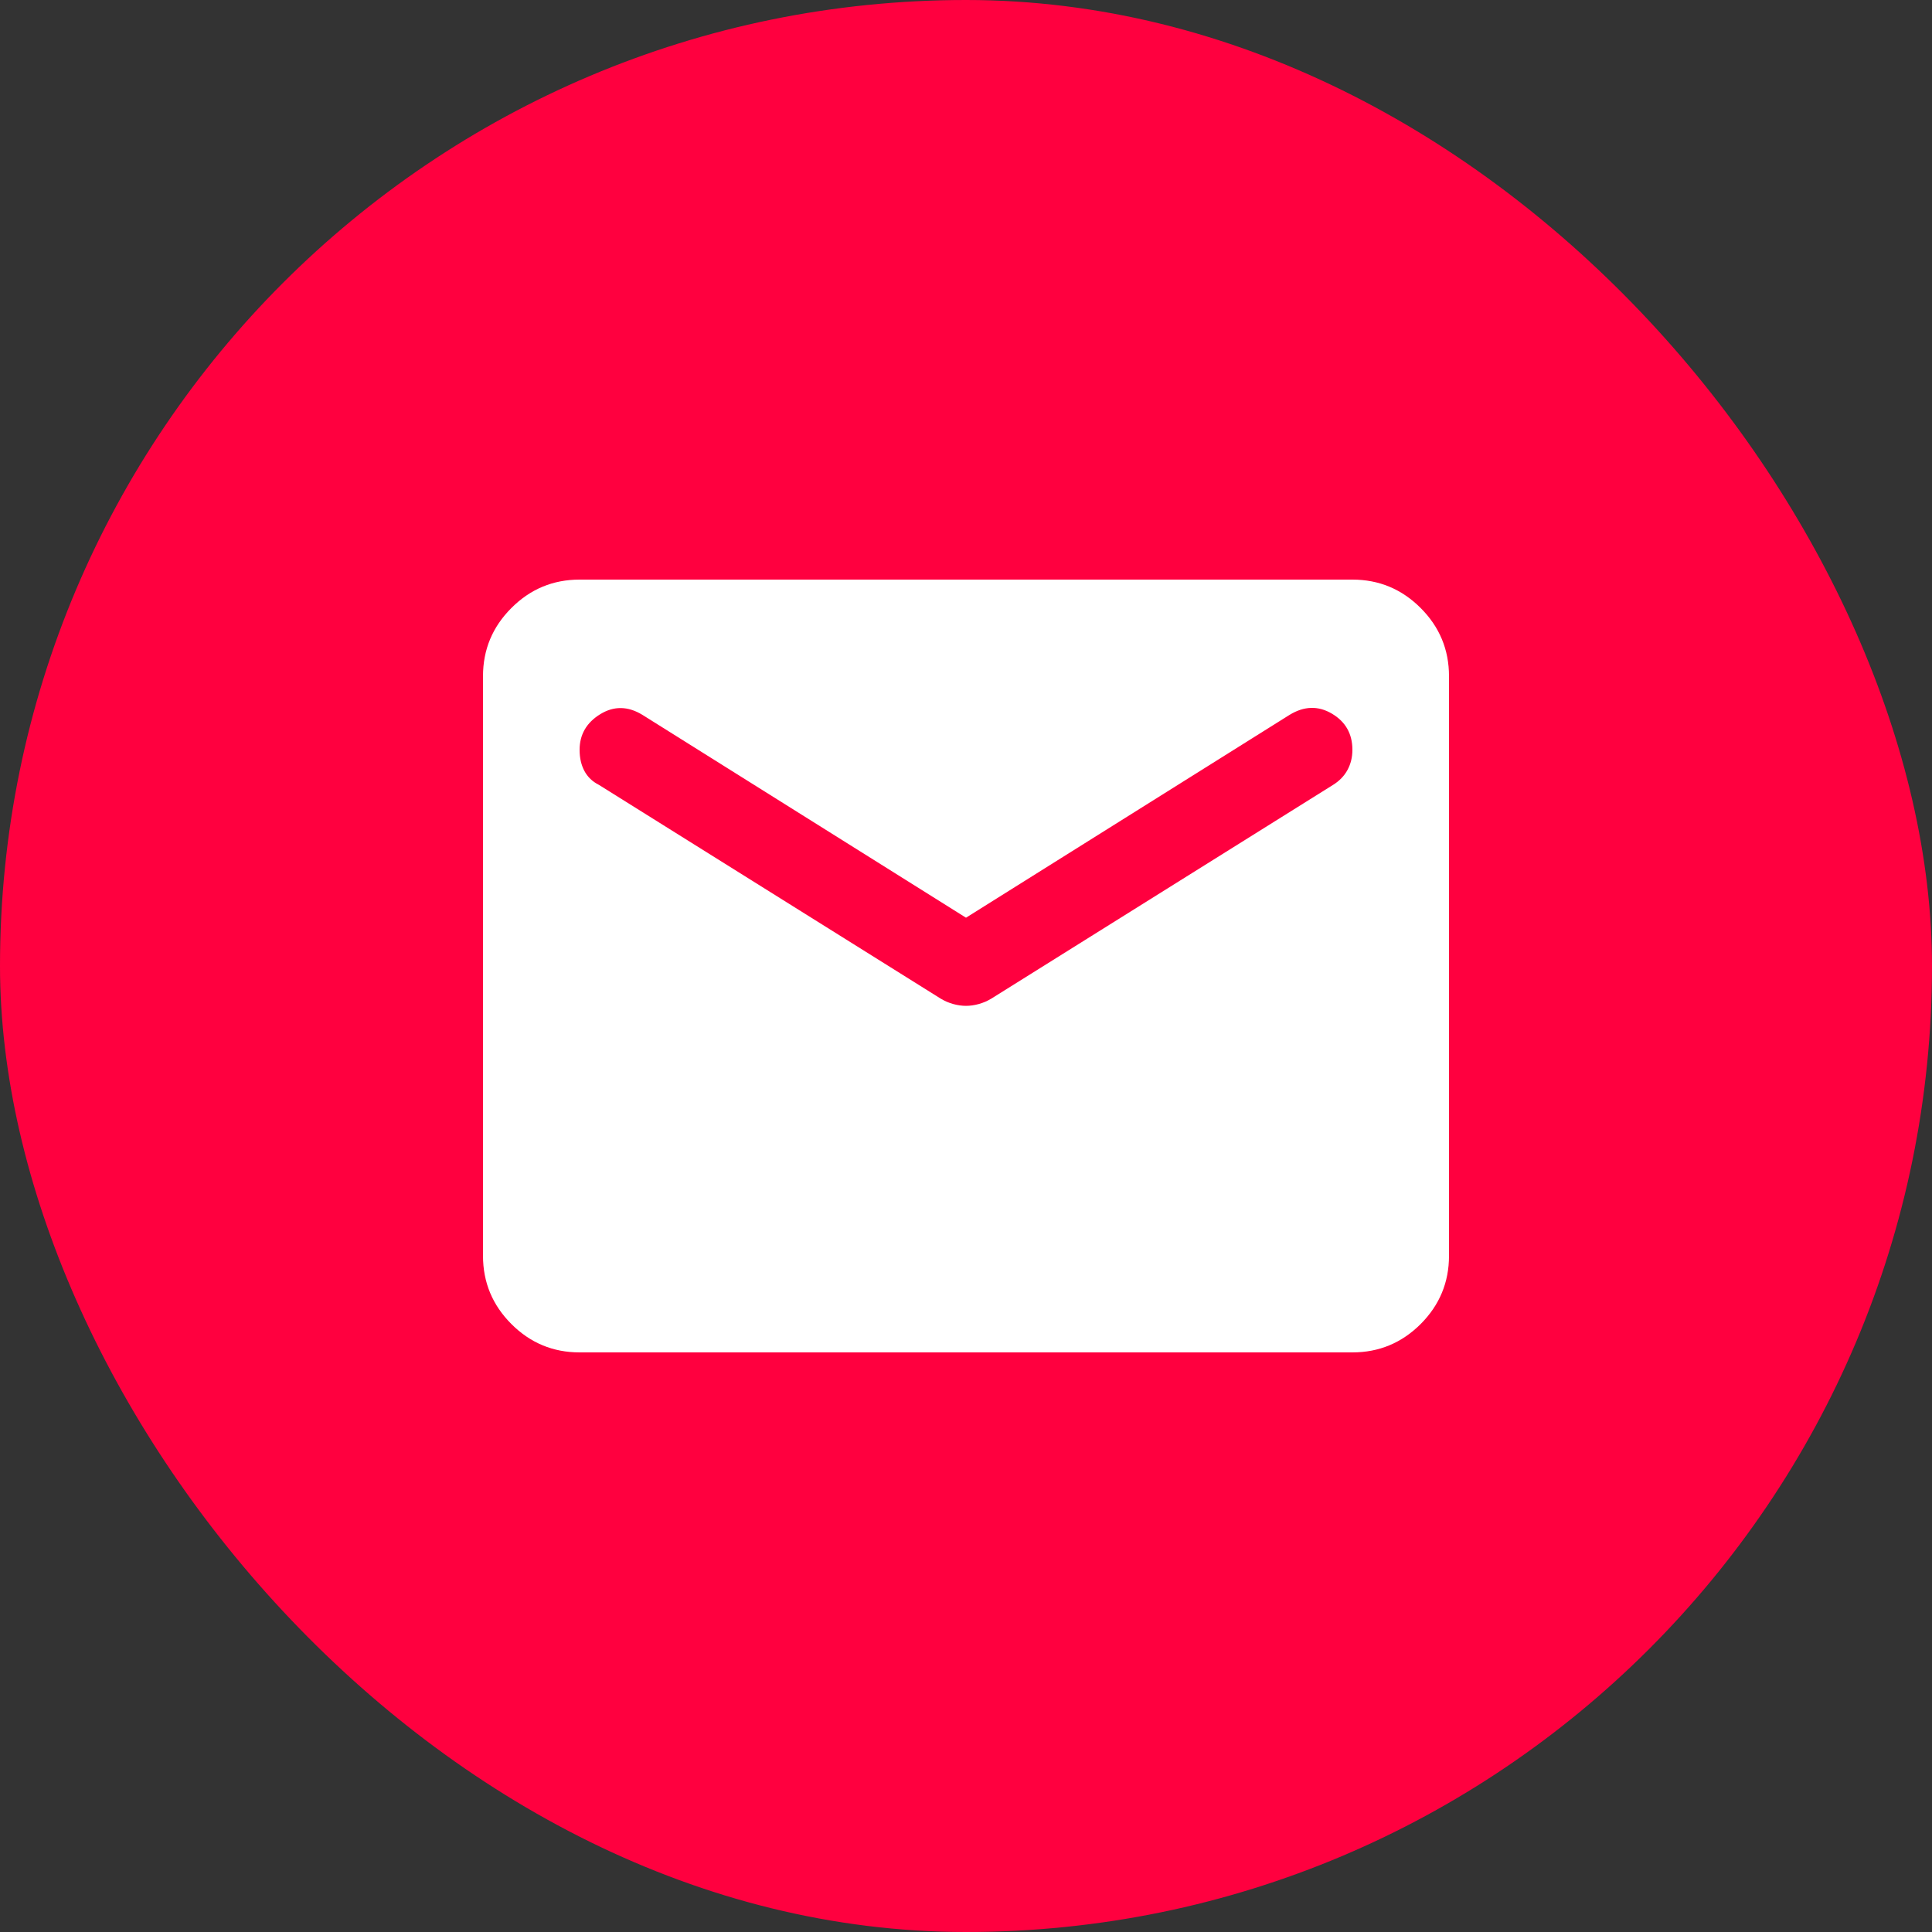
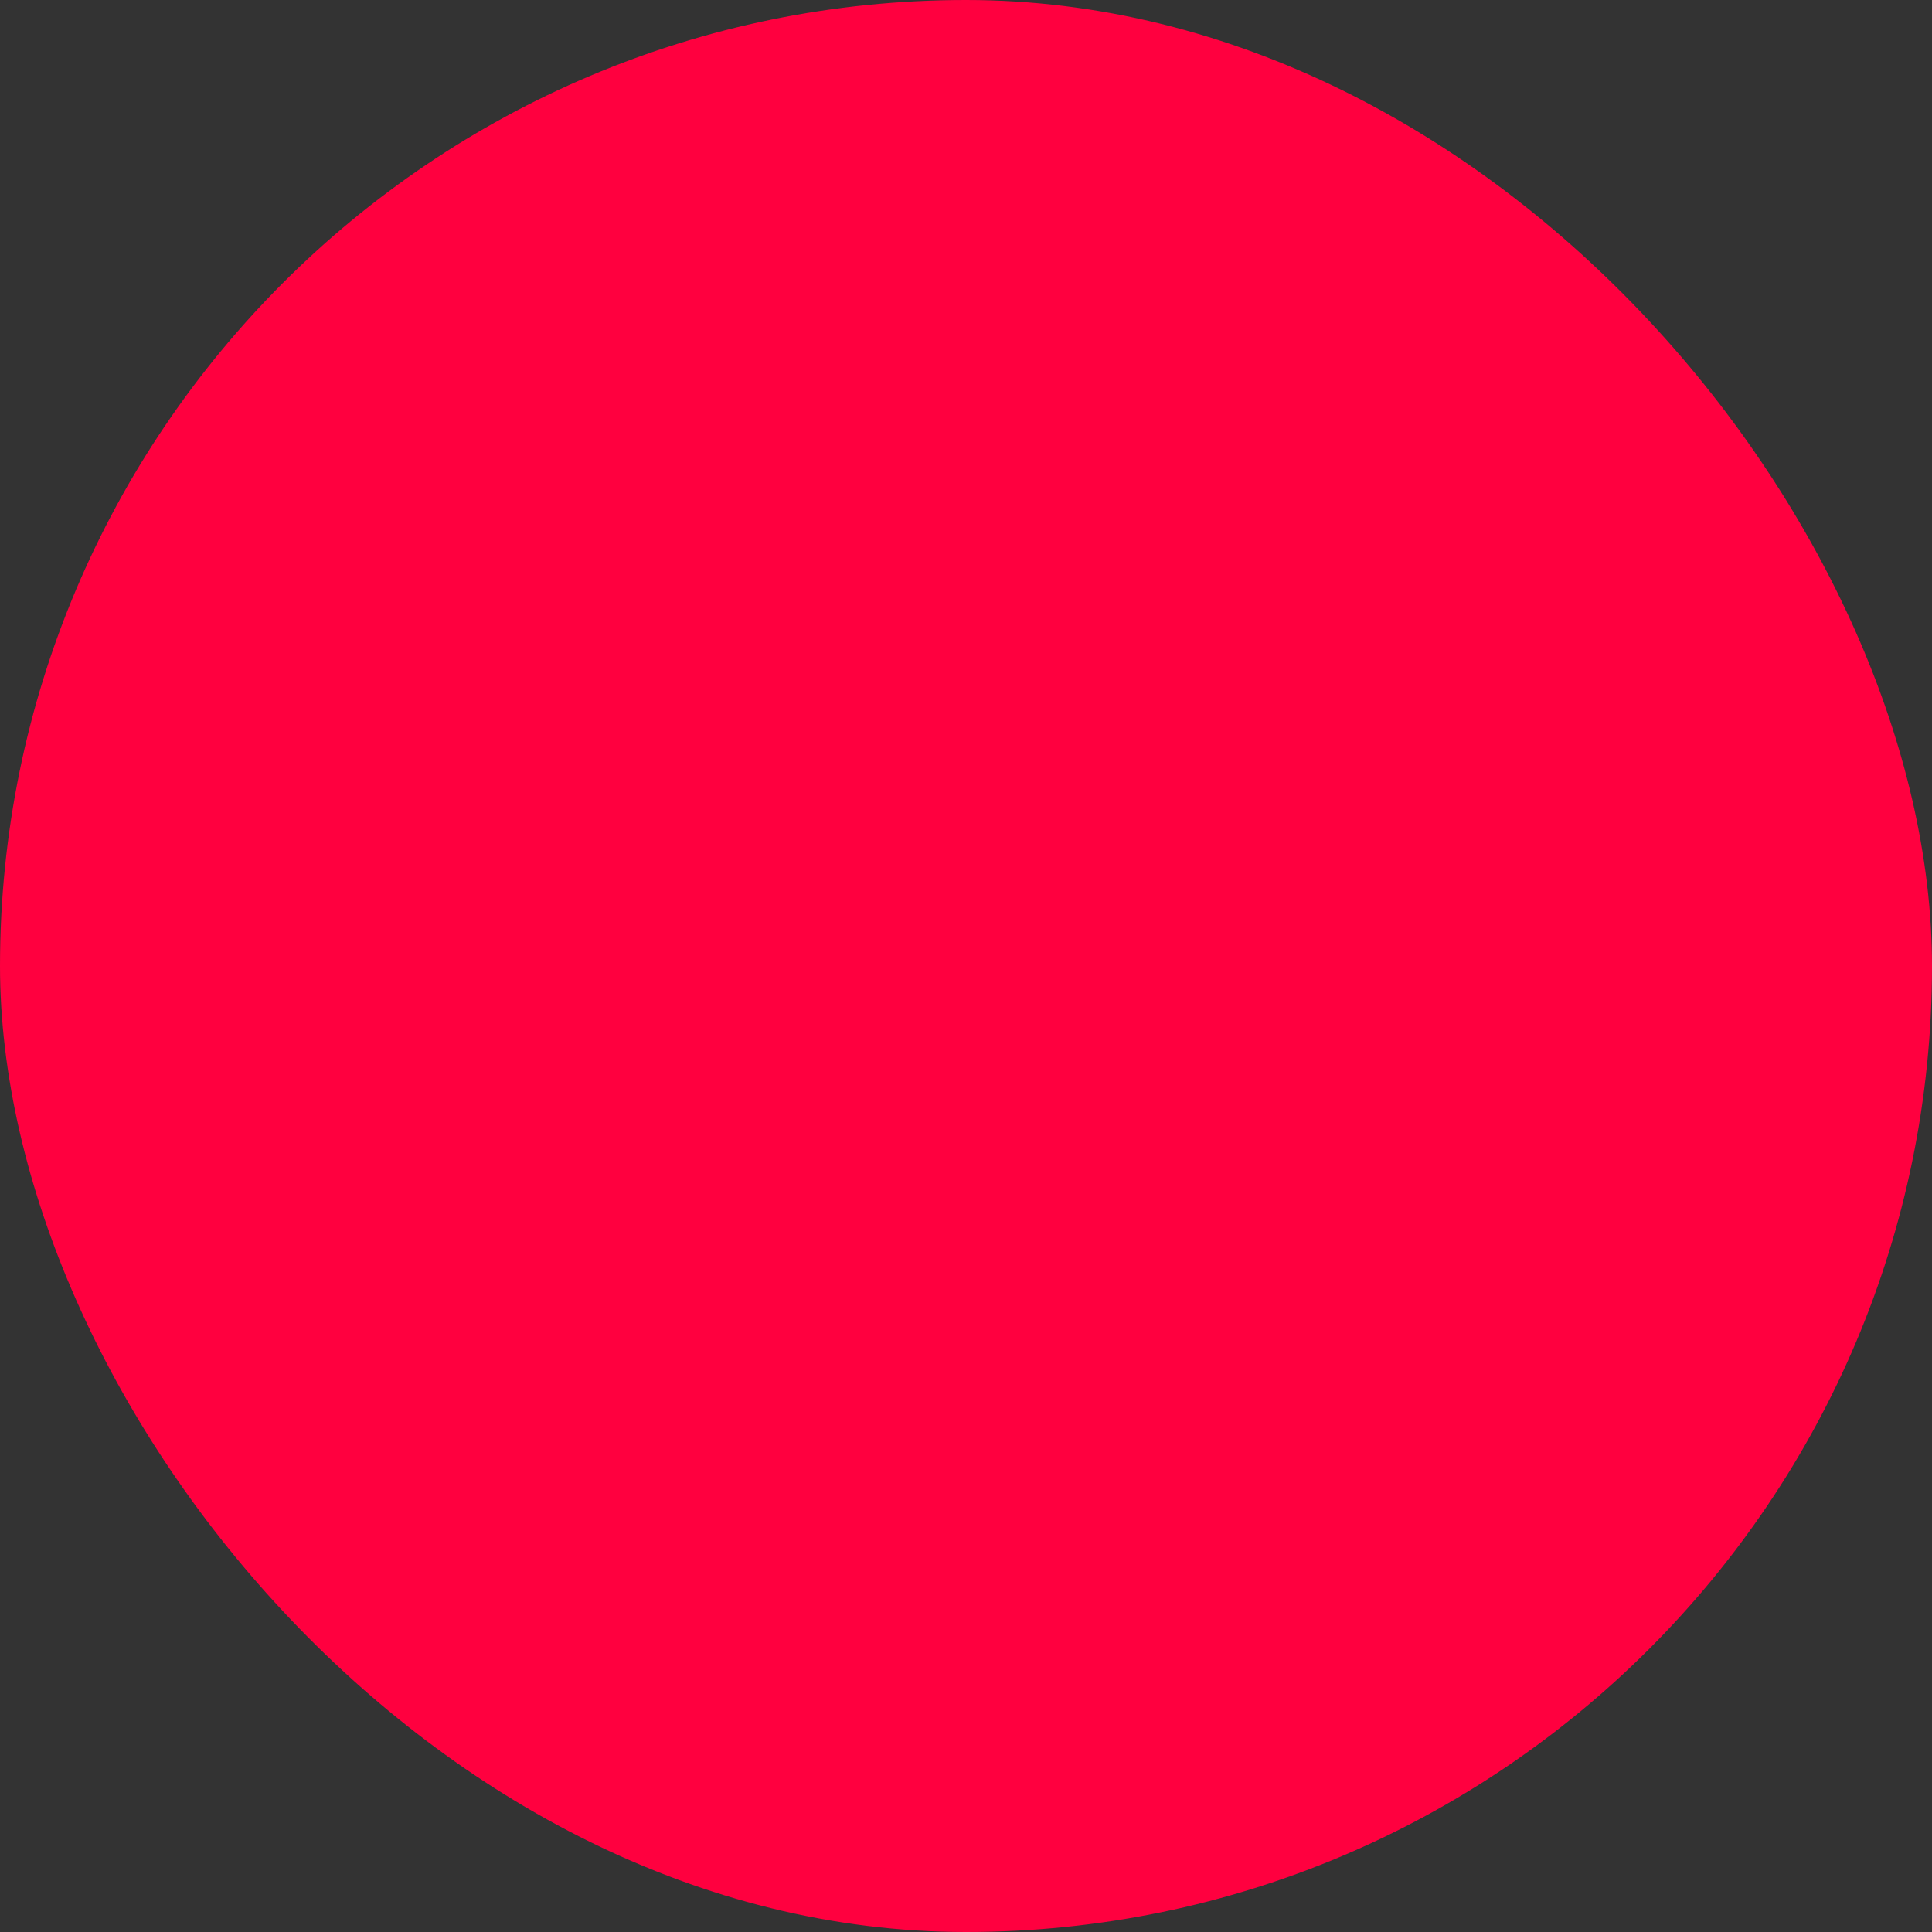
<svg xmlns="http://www.w3.org/2000/svg" width="40" height="40" viewBox="0 0 40 40" fill="none">
  <rect x="0" y="0" width="40" height="40" fill="#333333" stroke="none" />
  <rect y="0" width="40" height="40" rx="20" fill="#FF003F" />
-   <path d="M12 28C11.45 28 10.979 27.804 10.588 27.413C10.196 27.021 10 26.55 10 26V14C10 13.45 10.196 12.979 10.588 12.588C10.979 12.196 11.45 12 12 12H28C28.55 12 29.021 12.196 29.413 12.588C29.804 12.979 30 13.45 30 14V26C30 26.55 29.804 27.021 29.413 27.413C29.021 27.804 28.55 28 28 28H12ZM20 20.825C20.083 20.825 20.171 20.813 20.262 20.788C20.354 20.763 20.442 20.725 20.525 20.675L27.6 16.25C27.733 16.167 27.833 16.063 27.9 15.938C27.967 15.813 28 15.675 28 15.525C28 15.192 27.858 14.942 27.575 14.775C27.292 14.608 27 14.617 26.7 14.8L20 19L13.3 14.8C13 14.617 12.708 14.613 12.425 14.788C12.142 14.963 12 15.209 12 15.525C12 15.692 12.033 15.838 12.1 15.963C12.167 16.088 12.267 16.183 12.4 16.25L19.475 20.675C19.558 20.725 19.646 20.763 19.738 20.788C19.829 20.813 19.917 20.825 20 20.825Z" fill="white" />
</svg>